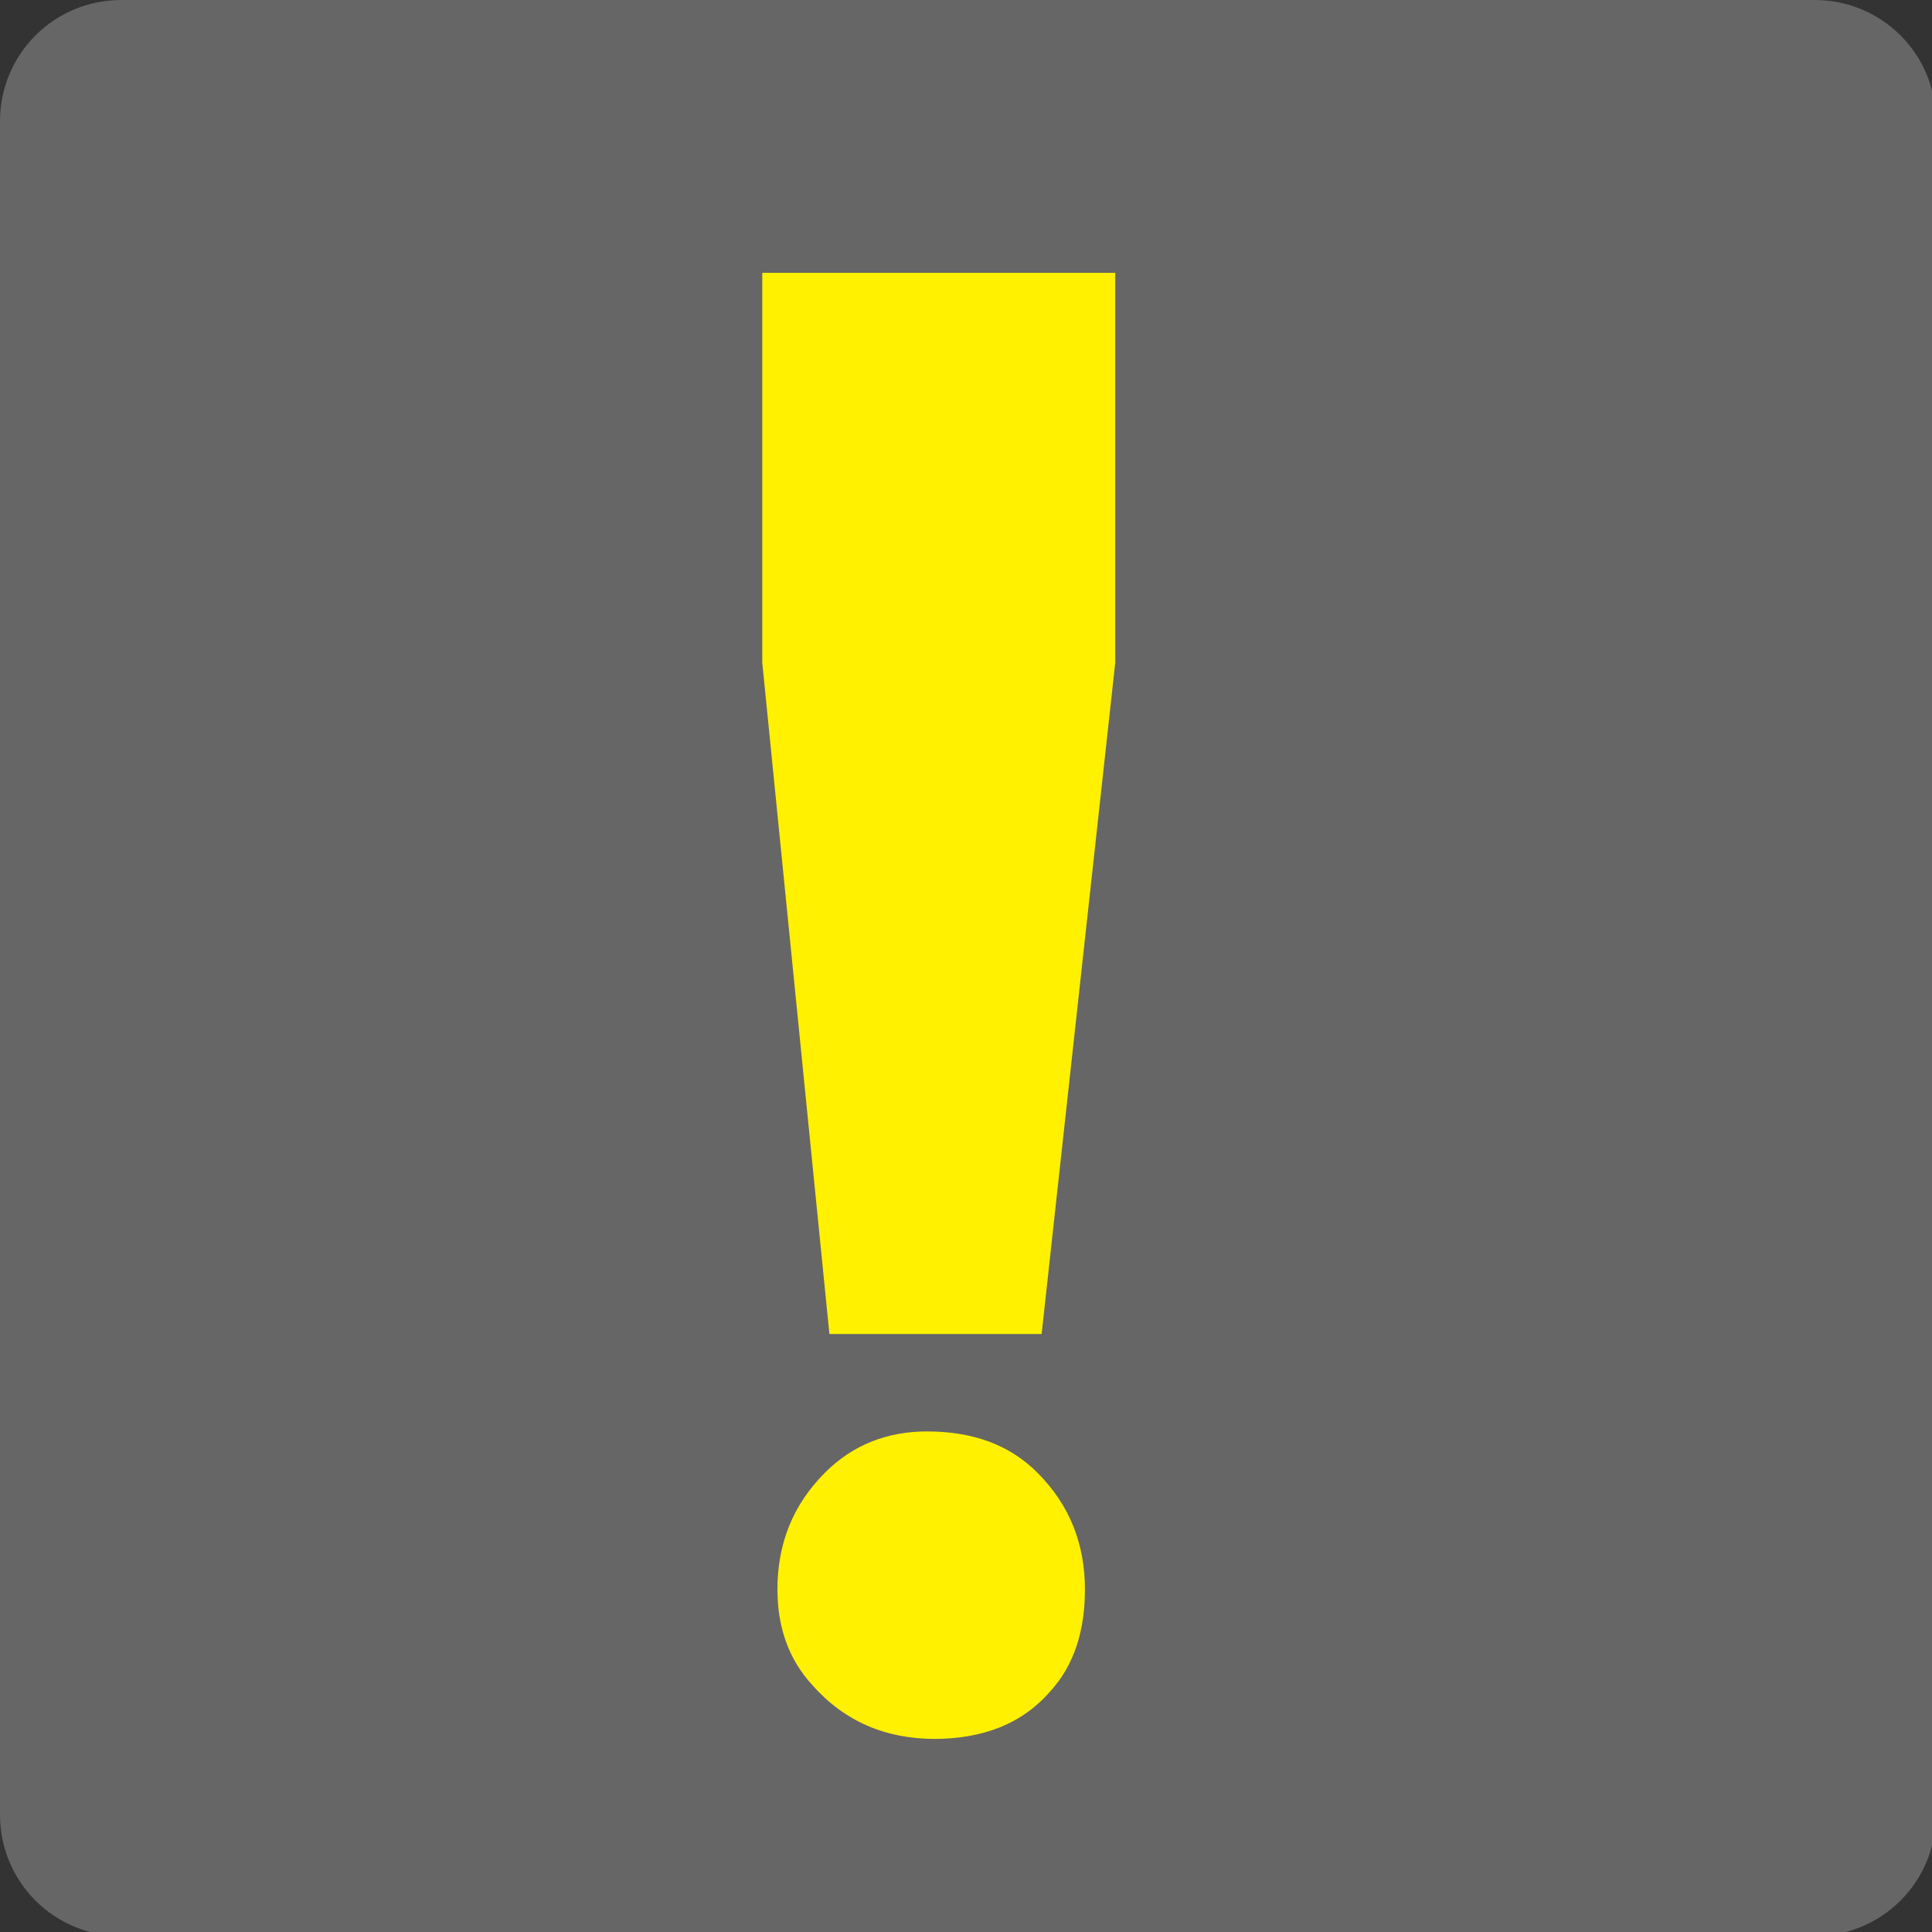
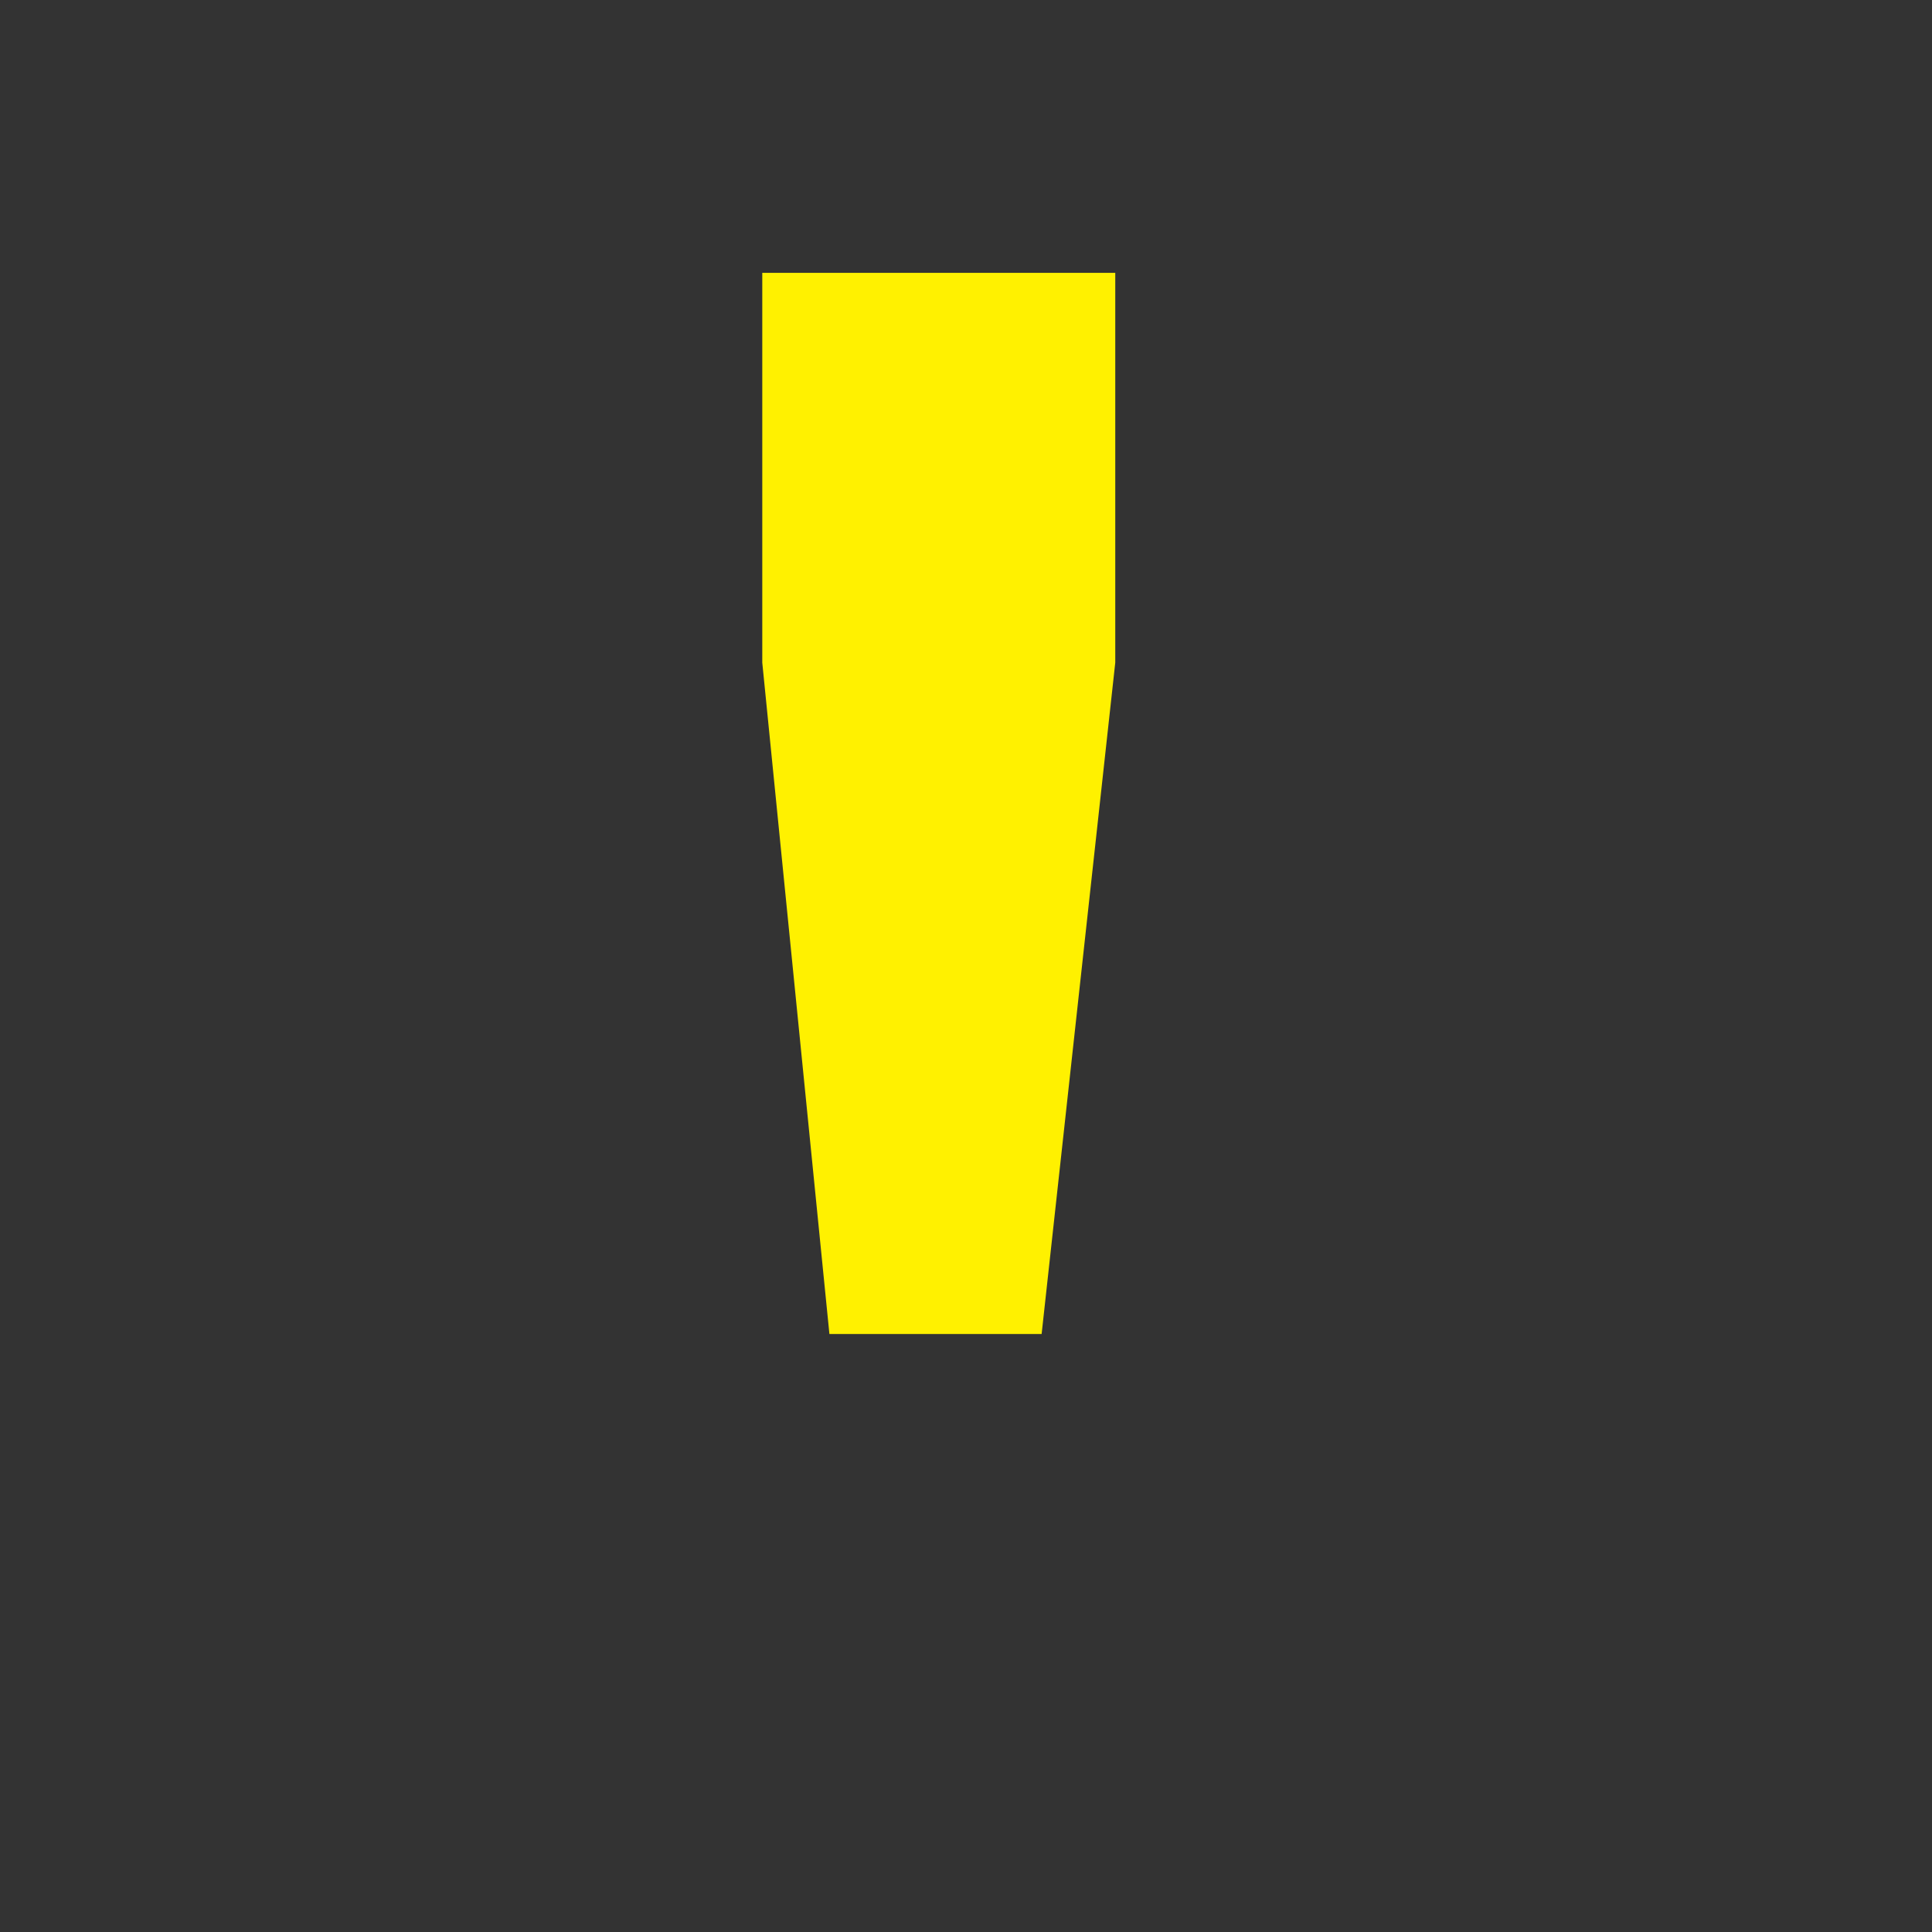
<svg xmlns="http://www.w3.org/2000/svg" xmlns:xlink="http://www.w3.org/1999/xlink" id="_紙_図j" width="9.22mm" height="9.22mm" viewBox="0 0 26.14 26.14">
  <rect x="0" y="0" width="26.14" height="26.14" fill="#333333" stroke="none" />
  <defs>
    <style>.cls-1{fill:#666;}.cls-2{fill:#fff100;}</style>
    <symbol id="_新規シンボル_195" viewBox="0 0 8.94 8.94">
-       <path class="cls-1" d="M.56,0h7.82c.31,0,.56.25.56.56v7.82c0,.31-.25.56-.56.56H.56c-.31,0-.56-.25-.56-.56V.56c0-.31.25-.56.56-.56Z" />
-       <path class="cls-2" d="M4.32,8.03c-.23,0-.42-.08-.57-.25-.11-.12-.16-.27-.16-.44,0-.21.07-.39.22-.54.13-.13.29-.19.47-.19.21,0,.38.06.51.19.15.15.22.33.22.54,0,.19-.05.35-.16.47-.13.15-.31.22-.54.22Z" />
      <polygon class="cls-2" points="3.52 3.06 3.52 1.26 5.15 1.26 5.15 3.06 4.81 6.16 3.83 6.16 3.52 3.06" />
    </symbol>
  </defs>
  <use width="8.94" height="8.94" transform="scale(2.93)" xlink:href="#_新規シンボル_195" />
</svg>